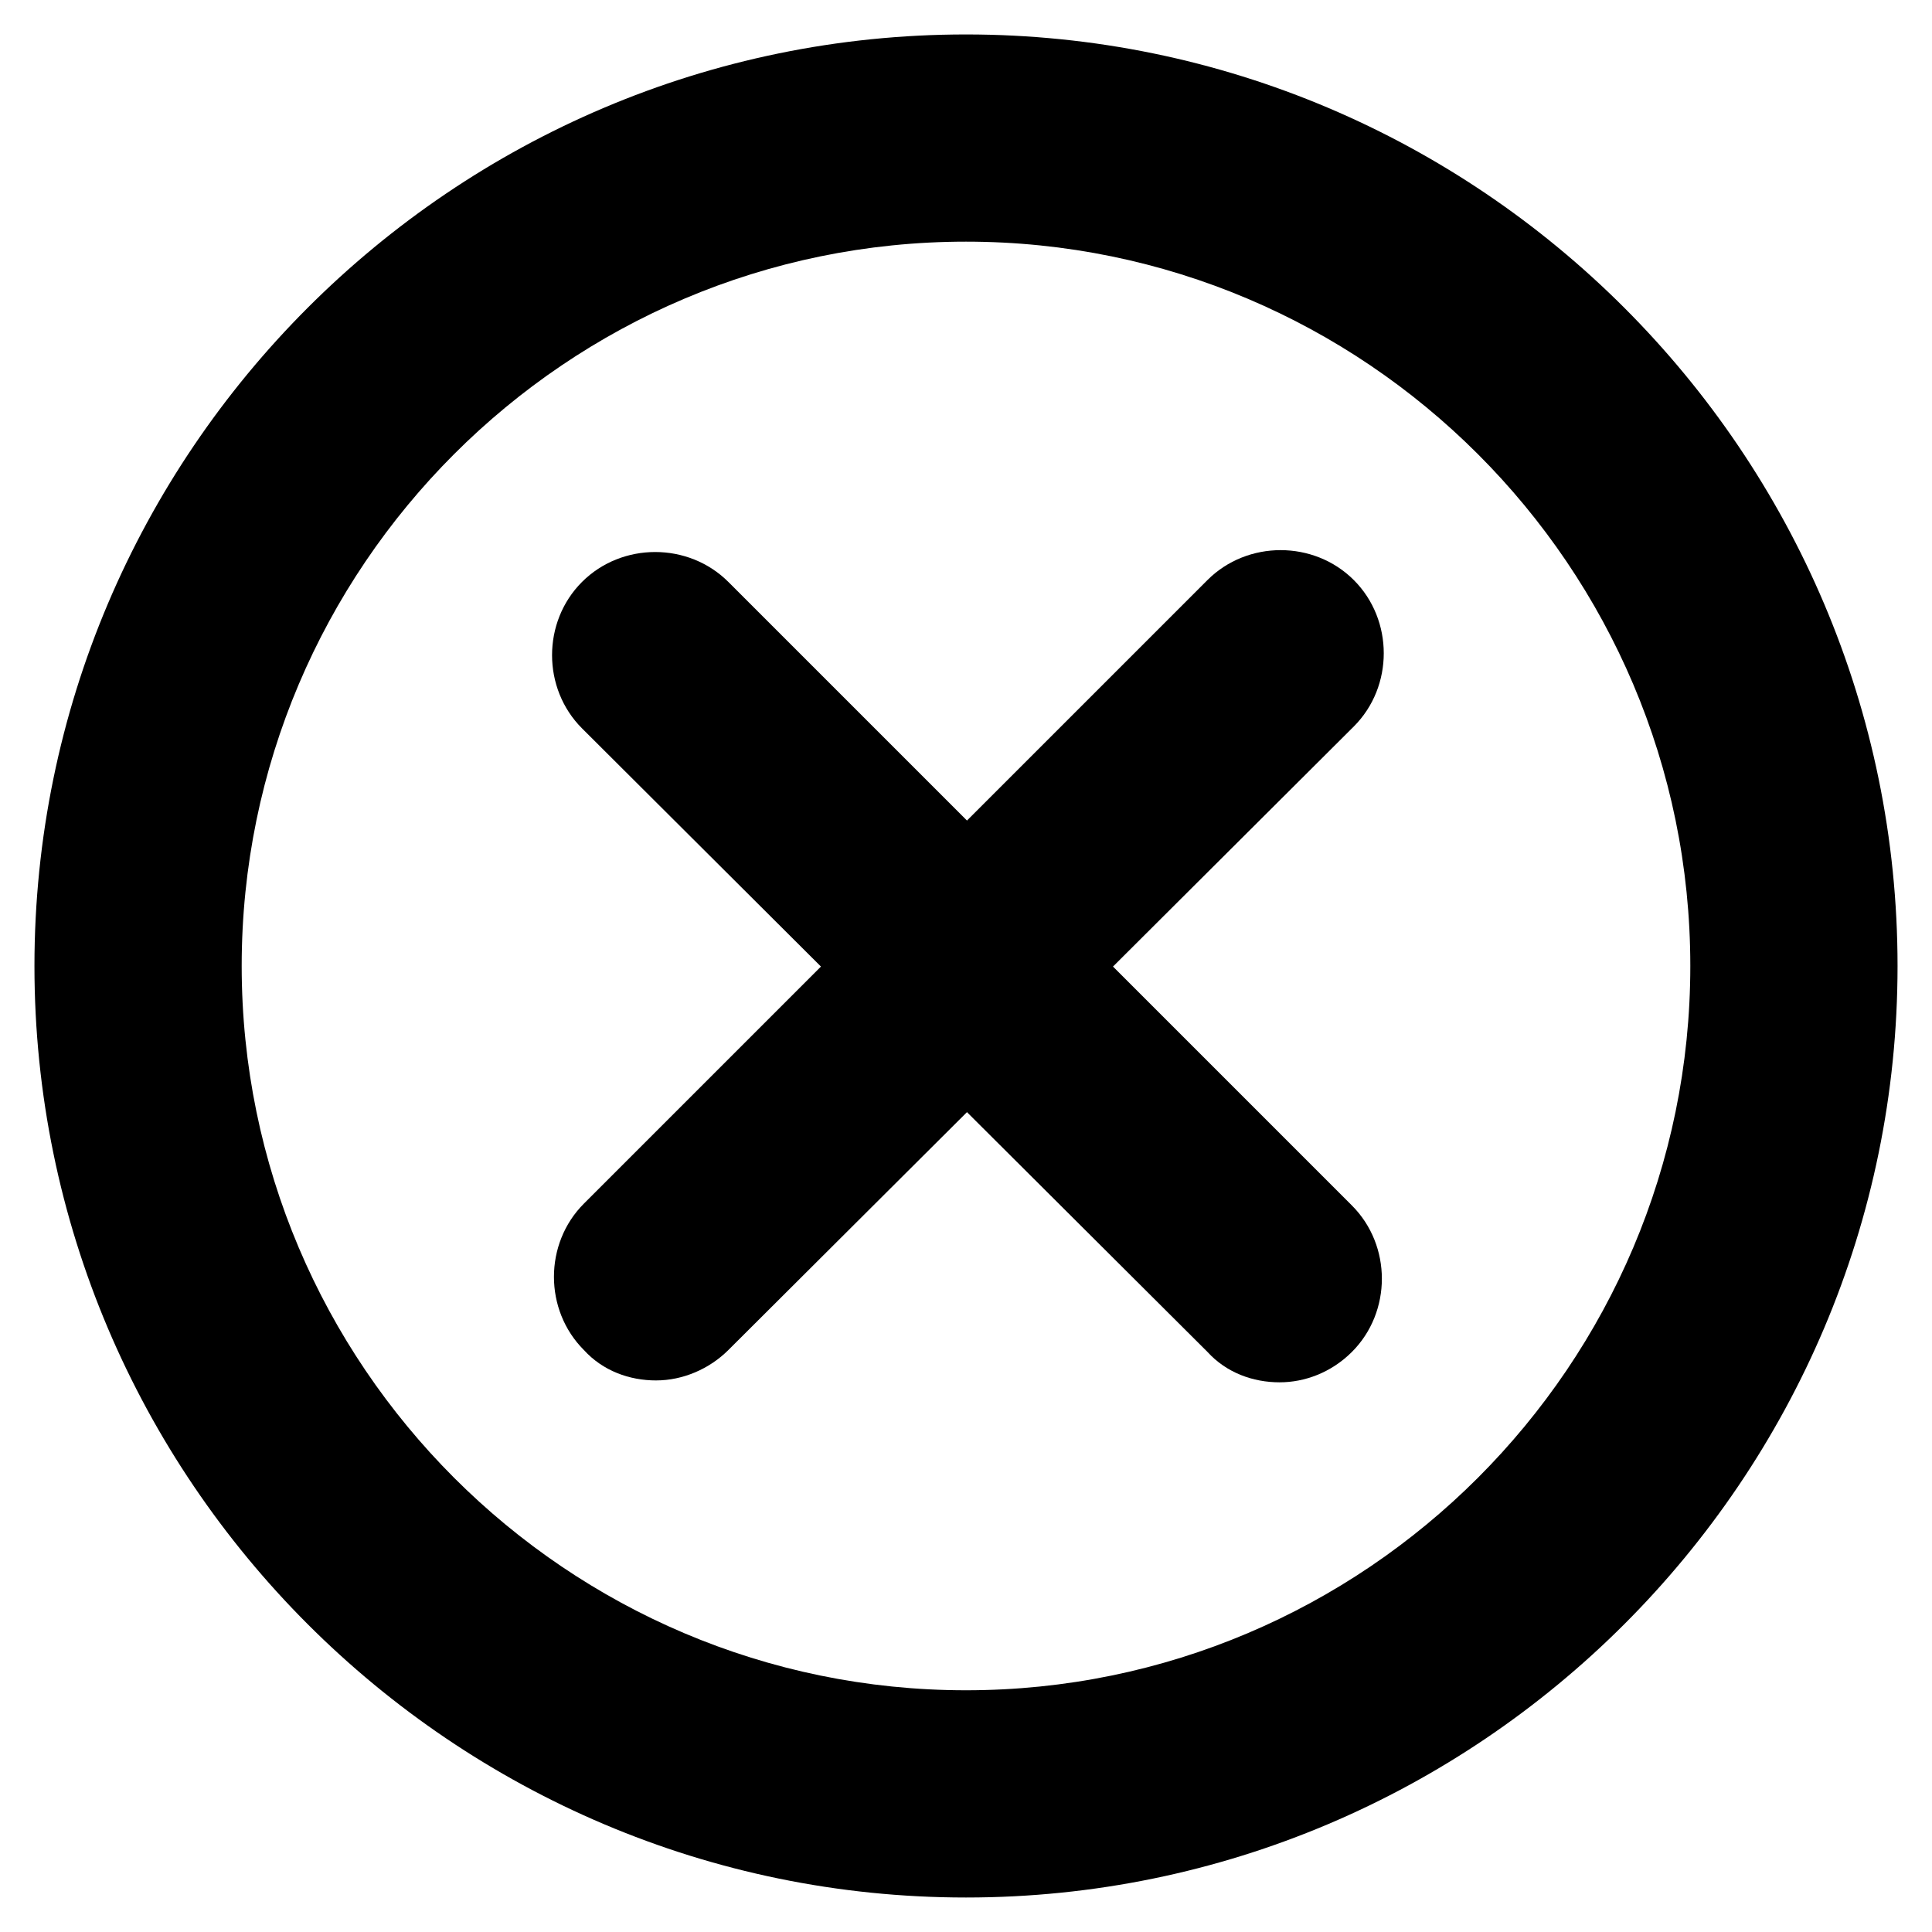
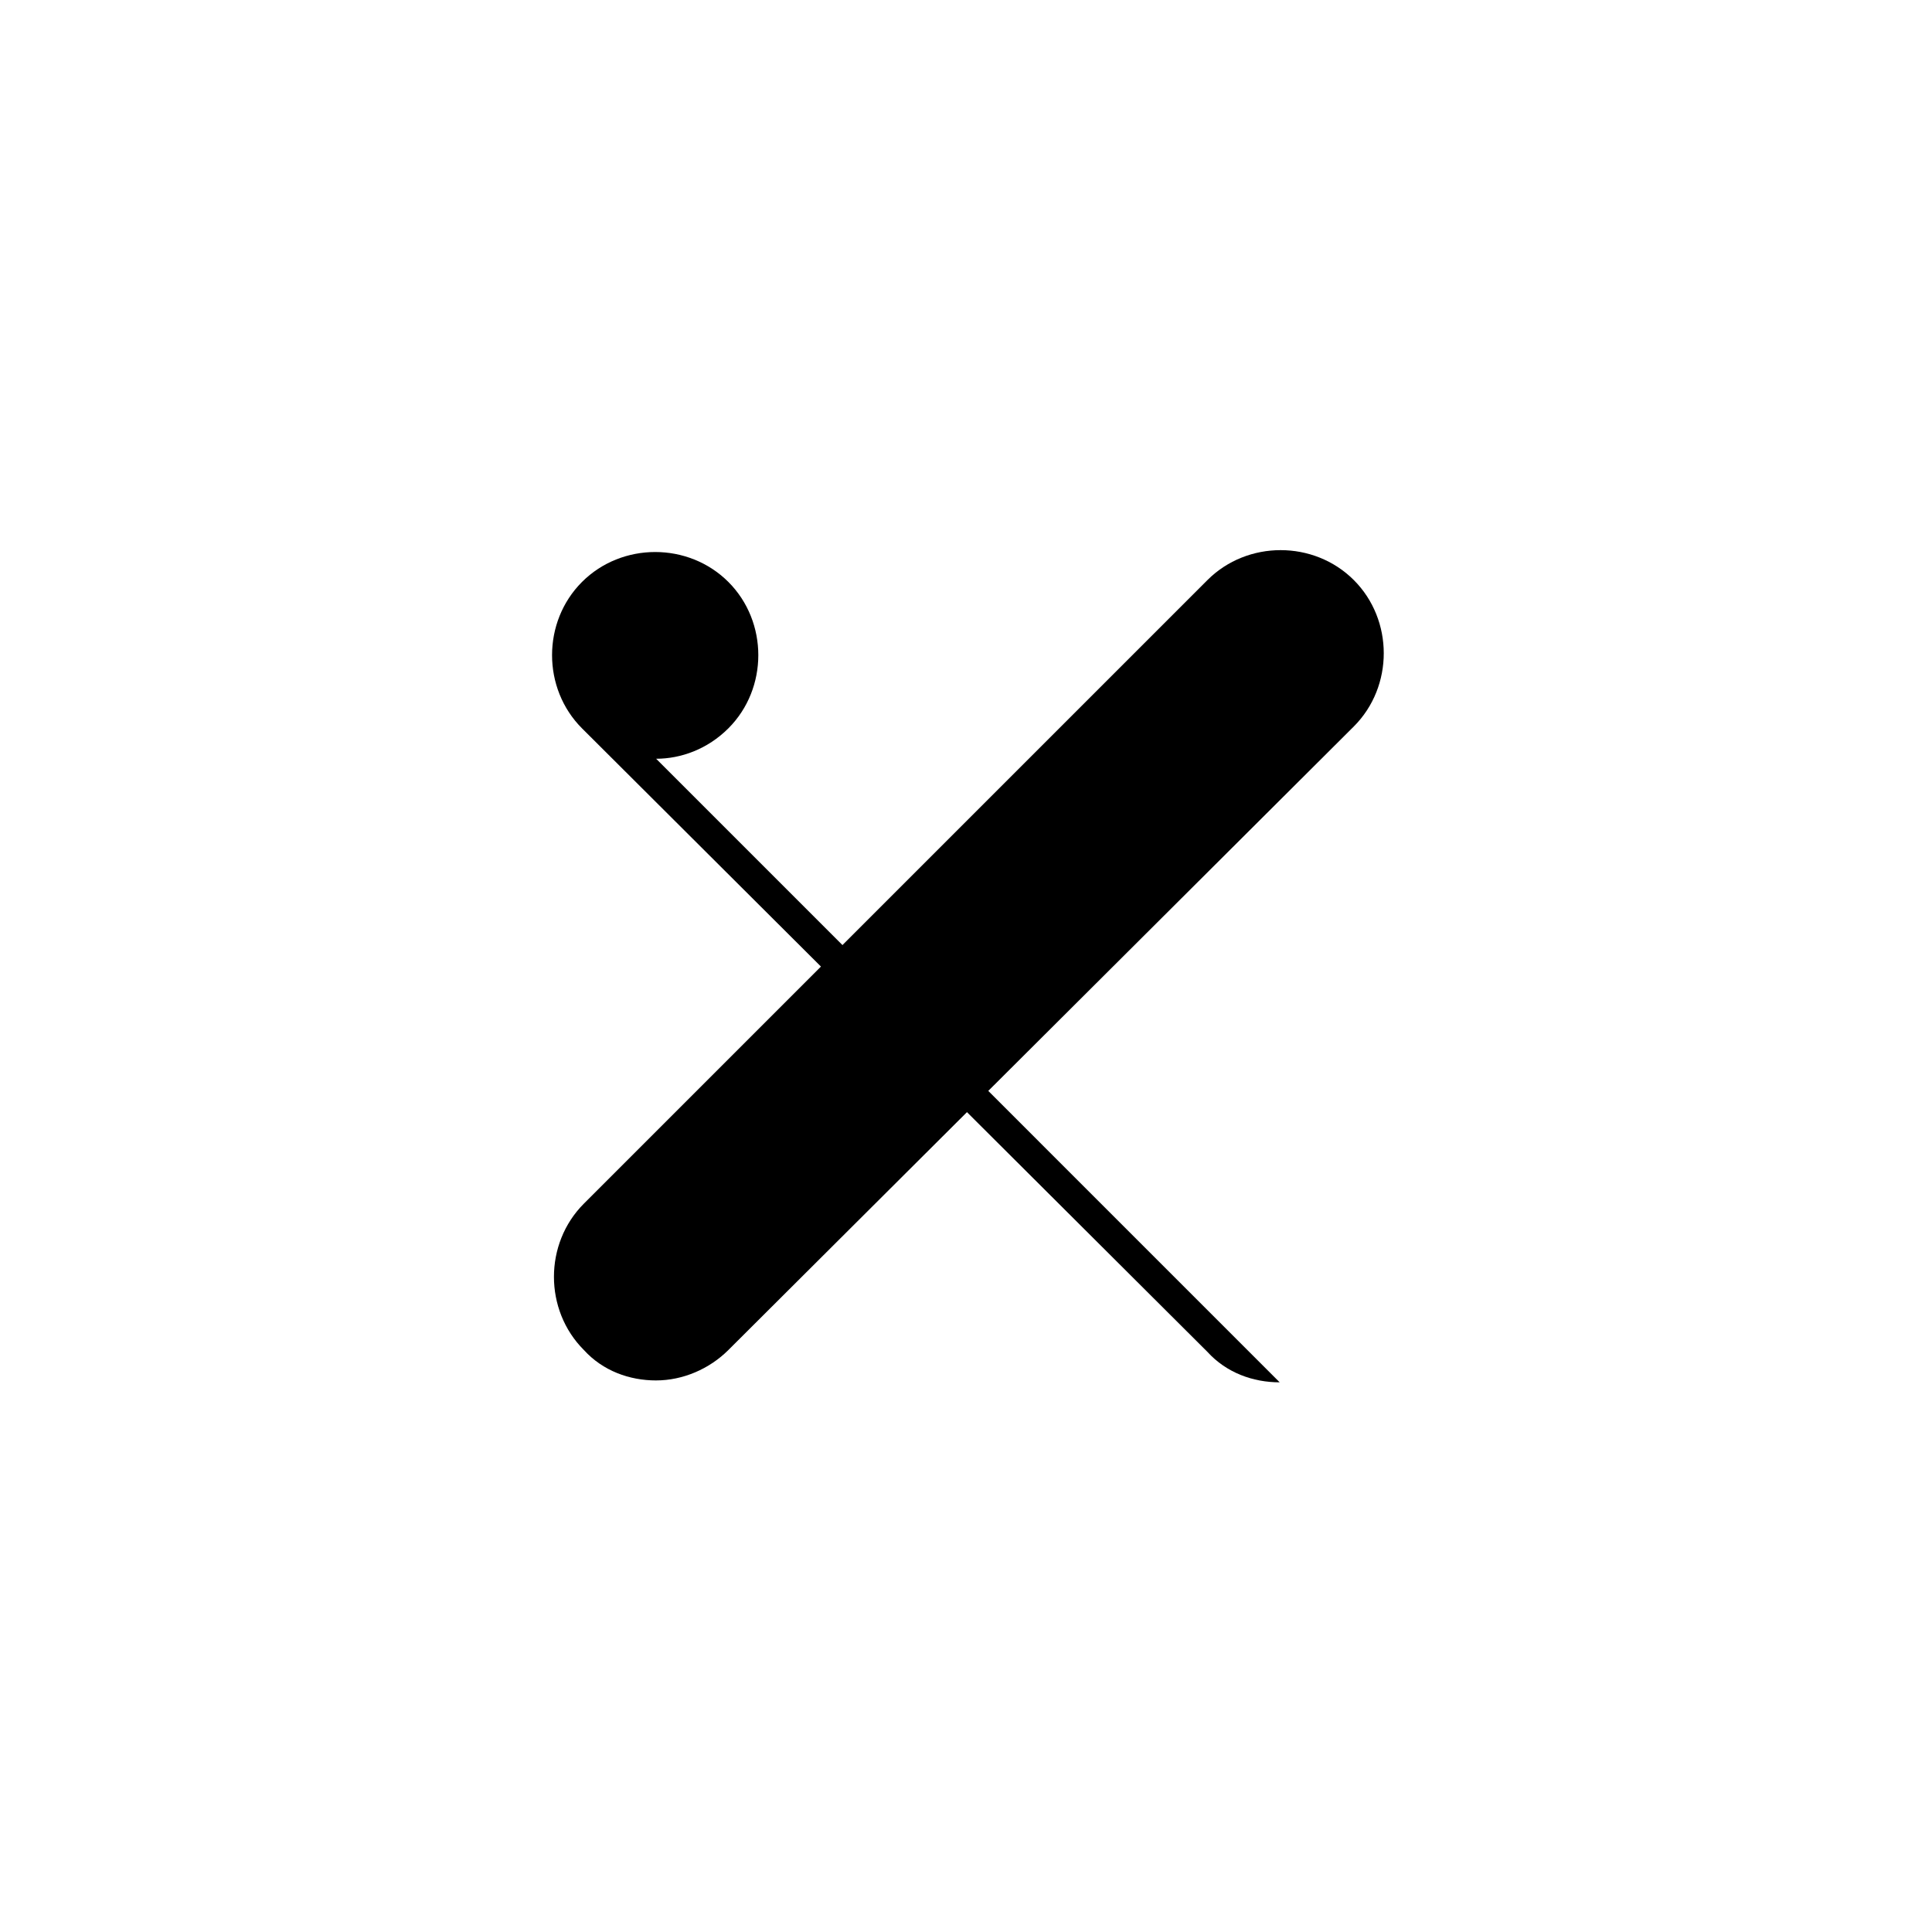
<svg xmlns="http://www.w3.org/2000/svg" fill="#000000" width="800px" height="800px" version="1.1" viewBox="144 144 512 512">
  <g>
-     <path d="m400 646.86c-136.03 0-246.87-110.84-246.87-246.86 0-136.03 110.84-246.87 246.87-246.87 136.03 0 246.87 110.84 246.87 246.87-0.004 136.03-110.84 246.86-246.87 246.86zm0-438.82c-105.8 0-191.95 86.152-191.95 191.95 0 105.8 86.152 191.95 191.95 191.95 105.8 0 191.95-86.152 191.95-191.95 0-105.8-86.152-191.95-191.95-191.95z" />
-     <path d="m483.13 510.33c-7.055 0-14.105-2.519-19.145-8.062l-165.75-165.25c-10.578-10.578-10.578-28.215 0-38.793s28.215-10.578 38.793 0l165.25 165.25c10.578 10.578 10.578 28.215 0 38.793-5.543 5.539-12.598 8.059-19.145 8.059z" />
+     <path d="m483.13 510.33c-7.055 0-14.105-2.519-19.145-8.062l-165.75-165.25c-10.578-10.578-10.578-28.215 0-38.793s28.215-10.578 38.793 0c10.578 10.578 10.578 28.215 0 38.793-5.543 5.539-12.598 8.059-19.145 8.059z" />
    <path d="m317.88 509.83c-7.055 0-14.105-2.519-19.145-8.062-10.578-10.578-10.578-28.215 0-38.793l165.25-165.25c10.578-10.578 28.215-10.578 38.793 0s10.578 28.215 0 38.793l-165.75 165.25c-5.039 5.035-12.094 8.059-19.145 8.059z" />
  </g>
</svg>